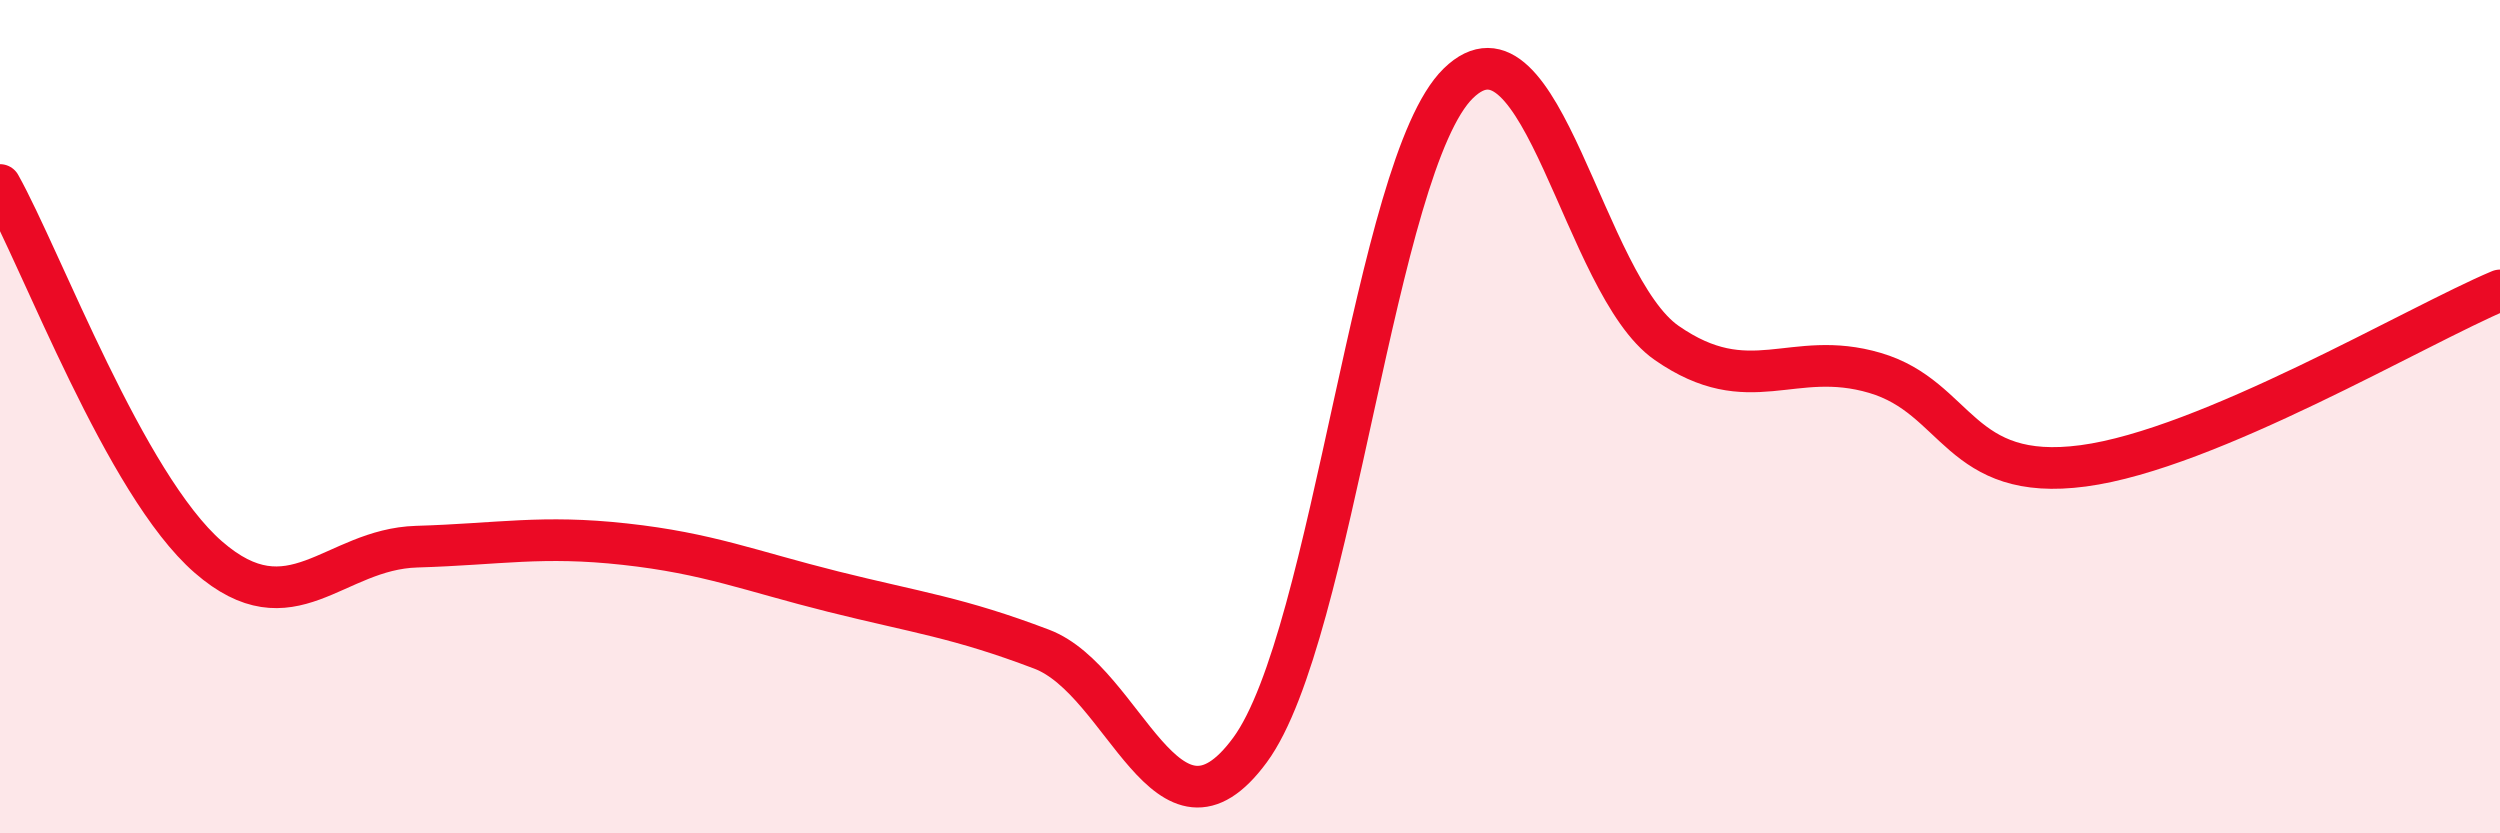
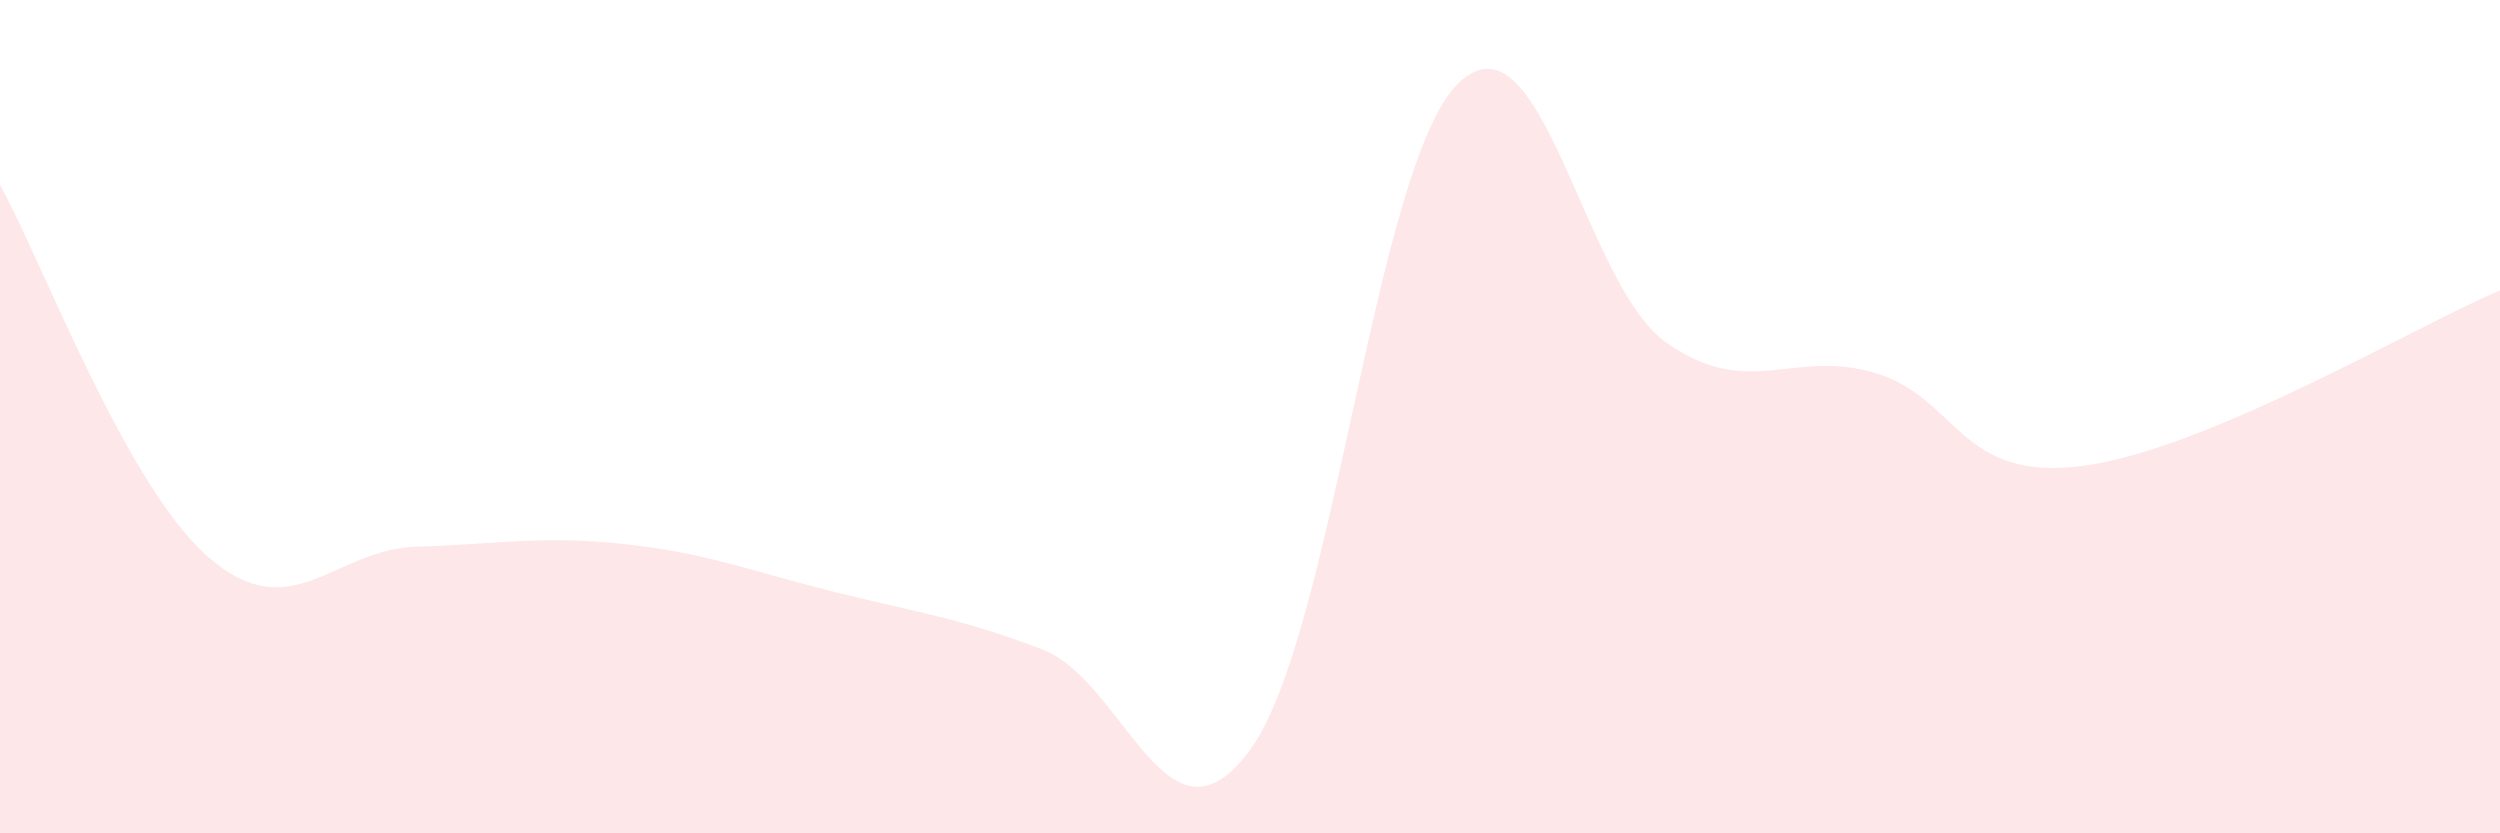
<svg xmlns="http://www.w3.org/2000/svg" width="60" height="20" viewBox="0 0 60 20">
  <path d="M 0,4.44 C 1,6.23 3,11.63 5,13.37 C 7,15.11 8,13.18 10,13.12 C 12,13.06 13,12.84 15,13.06 C 17,13.28 18,13.7 20,14.2 C 22,14.7 23,14.82 25,15.58 C 27,16.34 28,20.72 30,18 C 32,15.28 33,3.95 35,2 C 37,0.05 38,6.84 40,8.23 C 42,9.62 43,8.36 45,8.95 C 47,9.54 47,11.58 50,11.18 C 53,10.78 58,7.81 60,6.97L60 20L0 20Z" fill="#EB0A25" opacity="0.1" stroke-linecap="round" stroke-linejoin="round" />
-   <path d="M 0,4.44 C 1,6.23 3,11.63 5,13.37 C 7,15.11 8,13.18 10,13.12 C 12,13.06 13,12.84 15,13.06 C 17,13.28 18,13.7 20,14.2 C 22,14.7 23,14.82 25,15.58 C 27,16.34 28,20.72 30,18 C 32,15.28 33,3.95 35,2 C 37,0.05 38,6.84 40,8.23 C 42,9.62 43,8.36 45,8.95 C 47,9.54 47,11.58 50,11.18 C 53,10.78 58,7.81 60,6.97" stroke="#EB0A25" stroke-width="1" fill="none" stroke-linecap="round" stroke-linejoin="round" />
</svg>